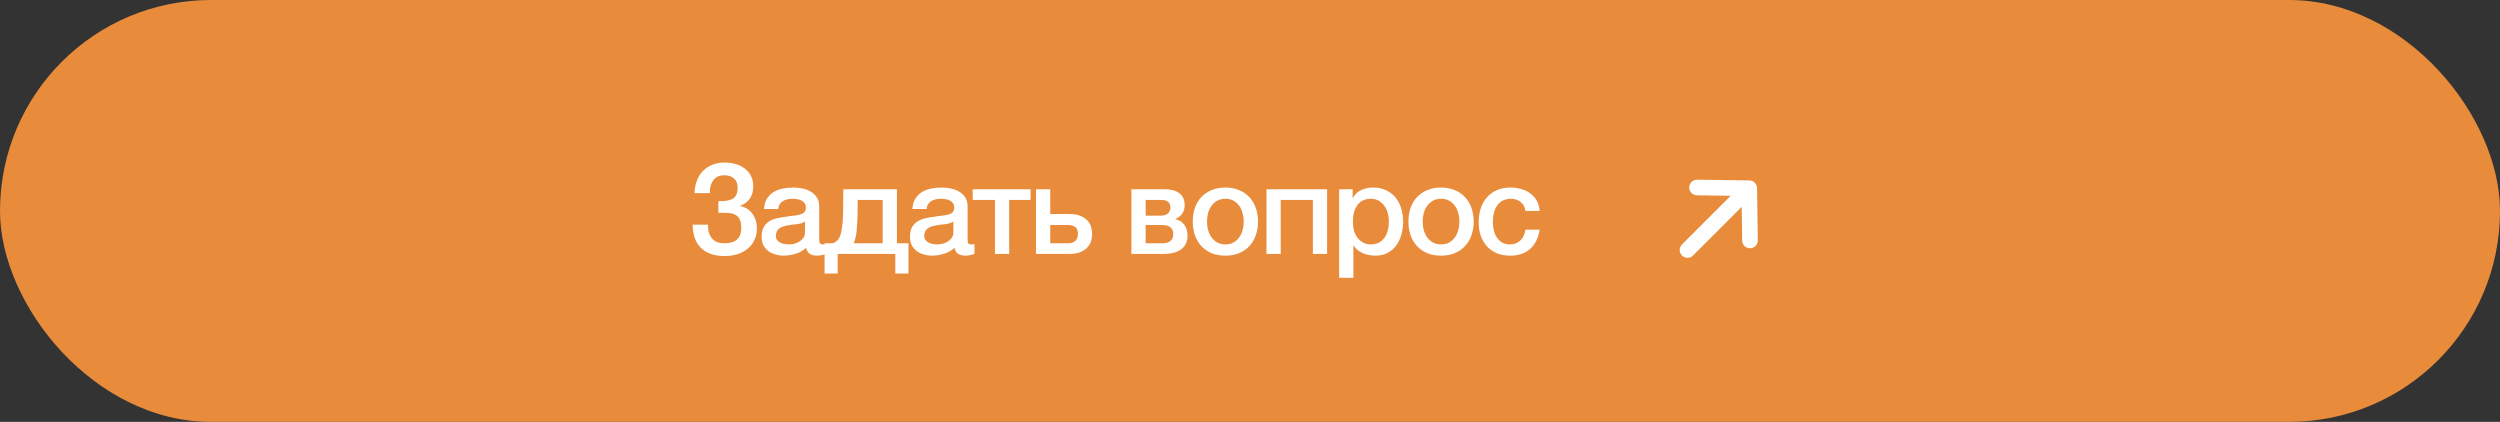
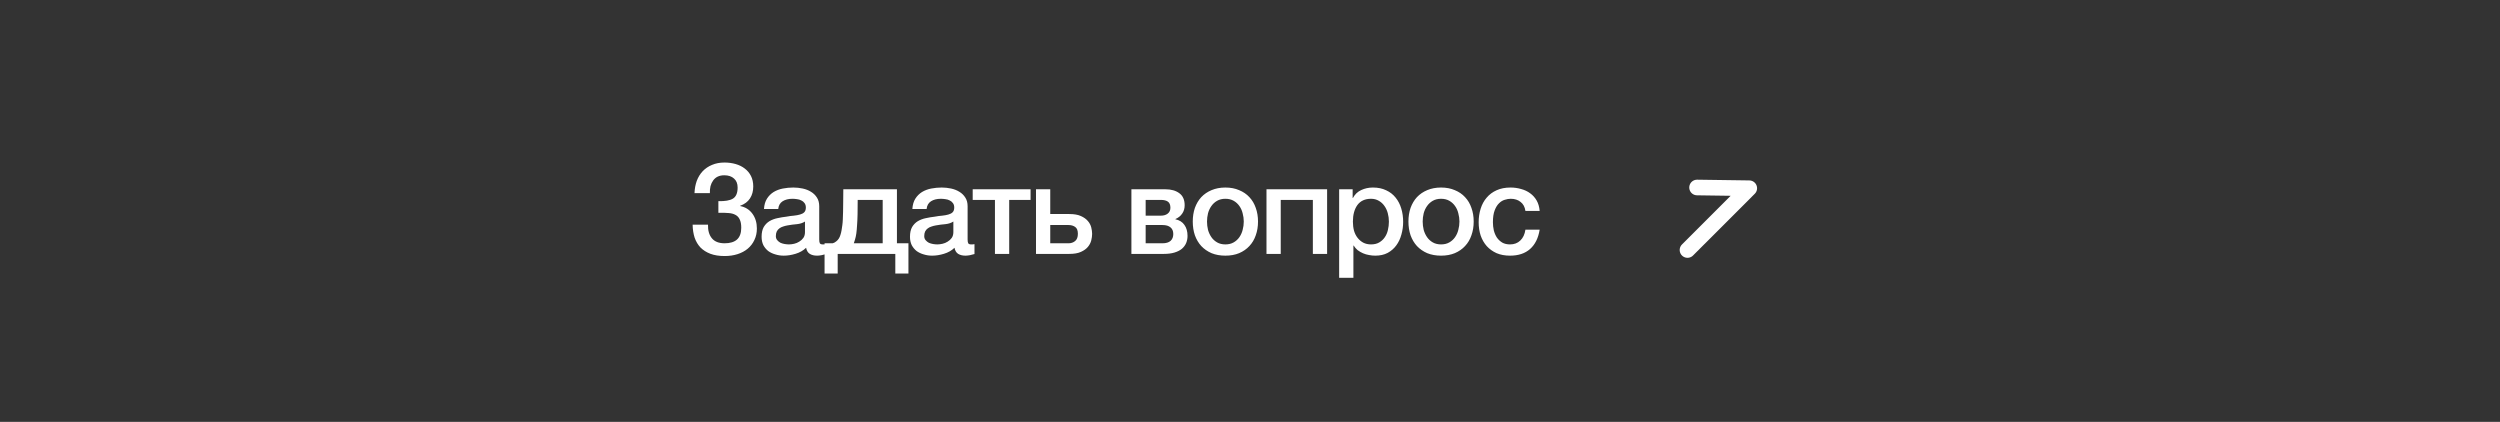
<svg xmlns="http://www.w3.org/2000/svg" width="320" height="54" viewBox="0 0 320 54" fill="none">
  <rect x="0" y="0" width="320" height="54" fill="#333333" stroke="none" />
-   <rect width="320" height="54" rx="27" fill="#E88B3B" />
  <path d="M91.952 25.748C92.795 25.769 93.413 25.663 93.808 25.428C94.213 25.183 94.416 24.708 94.416 24.004C94.416 23.503 94.261 23.119 93.952 22.852C93.653 22.575 93.237 22.436 92.704 22.436C92.384 22.436 92.101 22.495 91.856 22.612C91.621 22.729 91.429 22.895 91.28 23.108C91.131 23.311 91.019 23.551 90.944 23.828C90.88 24.105 90.853 24.404 90.864 24.724H88.896C88.917 24.159 89.013 23.636 89.184 23.156C89.365 22.676 89.616 22.265 89.936 21.924C90.267 21.572 90.667 21.3 91.136 21.108C91.605 20.905 92.139 20.804 92.736 20.804C93.237 20.804 93.712 20.868 94.16 20.996C94.608 21.124 94.997 21.316 95.328 21.572C95.669 21.828 95.936 22.148 96.128 22.532C96.32 22.916 96.416 23.364 96.416 23.876C96.416 24.463 96.277 24.969 96 25.396C95.723 25.823 95.301 26.137 94.736 26.34V26.372C95.397 26.5 95.92 26.825 96.304 27.348C96.688 27.871 96.88 28.505 96.88 29.252C96.88 29.796 96.773 30.287 96.56 30.724C96.357 31.161 96.069 31.535 95.696 31.844C95.333 32.143 94.901 32.372 94.4 32.532C93.899 32.692 93.349 32.772 92.752 32.772C92.048 32.772 91.44 32.676 90.928 32.484C90.427 32.292 90.005 32.025 89.664 31.684C89.333 31.332 89.083 30.911 88.912 30.42C88.752 29.919 88.667 29.364 88.656 28.756H90.624C90.603 29.492 90.768 30.073 91.12 30.5C91.472 30.927 92.016 31.14 92.752 31.14C93.445 31.14 93.973 30.98 94.336 30.66C94.699 30.329 94.88 29.828 94.88 29.156C94.88 28.708 94.816 28.356 94.688 28.1C94.571 27.833 94.389 27.636 94.144 27.508C93.899 27.369 93.595 27.289 93.232 27.268C92.869 27.236 92.443 27.225 91.952 27.236V25.748ZM104.861 30.66C104.861 30.884 104.888 31.044 104.941 31.14C105.005 31.236 105.122 31.284 105.293 31.284H105.485C105.56 31.284 105.645 31.273 105.741 31.252V32.516C105.677 32.537 105.592 32.559 105.485 32.58C105.389 32.612 105.288 32.639 105.181 32.66C105.074 32.681 104.968 32.697 104.861 32.708C104.754 32.719 104.664 32.724 104.589 32.724C104.216 32.724 103.906 32.649 103.661 32.5C103.416 32.351 103.256 32.089 103.181 31.716C102.818 32.068 102.37 32.324 101.837 32.484C101.314 32.644 100.808 32.724 100.317 32.724C99.944 32.724 99.587 32.671 99.245 32.564C98.904 32.468 98.6 32.324 98.333 32.132C98.077 31.929 97.869 31.679 97.709 31.38C97.56 31.071 97.485 30.713 97.485 30.308C97.485 29.796 97.576 29.38 97.757 29.06C97.949 28.74 98.195 28.489 98.493 28.308C98.802 28.127 99.144 27.999 99.517 27.924C99.901 27.839 100.285 27.775 100.669 27.732C101 27.668 101.314 27.625 101.613 27.604C101.912 27.572 102.173 27.524 102.397 27.46C102.632 27.396 102.813 27.3 102.941 27.172C103.08 27.033 103.149 26.831 103.149 26.564C103.149 26.329 103.09 26.137 102.973 25.988C102.866 25.839 102.728 25.727 102.557 25.652C102.397 25.567 102.216 25.513 102.013 25.492C101.81 25.46 101.618 25.444 101.437 25.444C100.925 25.444 100.504 25.551 100.173 25.764C99.843 25.977 99.656 26.308 99.613 26.756H97.789C97.821 26.223 97.949 25.78 98.173 25.428C98.397 25.076 98.68 24.793 99.021 24.58C99.373 24.367 99.768 24.217 100.205 24.132C100.642 24.047 101.09 24.004 101.549 24.004C101.954 24.004 102.354 24.047 102.749 24.132C103.144 24.217 103.496 24.356 103.805 24.548C104.125 24.74 104.381 24.991 104.573 25.3C104.765 25.599 104.861 25.967 104.861 26.404V30.66ZM103.037 28.356C102.76 28.537 102.418 28.649 102.013 28.692C101.608 28.724 101.202 28.777 100.797 28.852C100.605 28.884 100.418 28.932 100.237 28.996C100.056 29.049 99.896 29.129 99.757 29.236C99.618 29.332 99.507 29.465 99.421 29.636C99.347 29.796 99.309 29.993 99.309 30.228C99.309 30.431 99.368 30.601 99.485 30.74C99.603 30.879 99.741 30.991 99.901 31.076C100.072 31.151 100.253 31.204 100.445 31.236C100.648 31.268 100.829 31.284 100.989 31.284C101.192 31.284 101.41 31.257 101.645 31.204C101.88 31.151 102.098 31.06 102.301 30.932C102.514 30.804 102.69 30.644 102.829 30.452C102.968 30.249 103.037 30.004 103.037 29.716V28.356ZM107.224 35.012H105.544V31.14H106.584C106.744 31.097 106.893 31.017 107.032 30.9C107.288 30.708 107.469 30.431 107.576 30.068C107.64 29.865 107.688 29.668 107.72 29.476C107.762 29.273 107.794 29.06 107.816 28.836C107.848 28.612 107.869 28.361 107.88 28.084C107.89 27.807 107.901 27.487 107.912 27.124C107.922 26.761 107.928 26.351 107.928 25.892C107.938 25.423 107.944 24.868 107.944 24.228H114.808V31.14H116.28V35.012H114.6V32.5H107.224V35.012ZM112.984 25.588H109.784C109.784 26.281 109.778 26.895 109.768 27.428C109.757 27.951 109.736 28.415 109.704 28.82C109.682 29.225 109.65 29.583 109.608 29.892C109.565 30.191 109.506 30.457 109.432 30.692C109.389 30.852 109.341 31.001 109.288 31.14H112.984V25.588ZM123.854 30.66C123.854 30.884 123.881 31.044 123.934 31.14C123.998 31.236 124.116 31.284 124.286 31.284H124.478C124.553 31.284 124.638 31.273 124.734 31.252V32.516C124.67 32.537 124.585 32.559 124.478 32.58C124.382 32.612 124.281 32.639 124.174 32.66C124.068 32.681 123.961 32.697 123.854 32.708C123.748 32.719 123.657 32.724 123.582 32.724C123.209 32.724 122.9 32.649 122.654 32.5C122.409 32.351 122.249 32.089 122.174 31.716C121.812 32.068 121.364 32.324 120.83 32.484C120.308 32.644 119.801 32.724 119.31 32.724C118.937 32.724 118.58 32.671 118.238 32.564C117.897 32.468 117.593 32.324 117.326 32.132C117.07 31.929 116.862 31.679 116.702 31.38C116.553 31.071 116.478 30.713 116.478 30.308C116.478 29.796 116.569 29.38 116.75 29.06C116.942 28.74 117.188 28.489 117.486 28.308C117.796 28.127 118.137 27.999 118.51 27.924C118.894 27.839 119.278 27.775 119.662 27.732C119.993 27.668 120.308 27.625 120.606 27.604C120.905 27.572 121.166 27.524 121.39 27.46C121.625 27.396 121.806 27.3 121.934 27.172C122.073 27.033 122.142 26.831 122.142 26.564C122.142 26.329 122.084 26.137 121.966 25.988C121.86 25.839 121.721 25.727 121.55 25.652C121.39 25.567 121.209 25.513 121.006 25.492C120.804 25.46 120.612 25.444 120.43 25.444C119.918 25.444 119.497 25.551 119.166 25.764C118.836 25.977 118.649 26.308 118.606 26.756H116.782C116.814 26.223 116.942 25.78 117.166 25.428C117.39 25.076 117.673 24.793 118.014 24.58C118.366 24.367 118.761 24.217 119.198 24.132C119.636 24.047 120.084 24.004 120.542 24.004C120.948 24.004 121.348 24.047 121.742 24.132C122.137 24.217 122.489 24.356 122.798 24.548C123.118 24.74 123.374 24.991 123.566 25.3C123.758 25.599 123.854 25.967 123.854 26.404V30.66ZM122.03 28.356C121.753 28.537 121.412 28.649 121.006 28.692C120.601 28.724 120.196 28.777 119.79 28.852C119.598 28.884 119.412 28.932 119.23 28.996C119.049 29.049 118.889 29.129 118.75 29.236C118.612 29.332 118.5 29.465 118.414 29.636C118.34 29.796 118.302 29.993 118.302 30.228C118.302 30.431 118.361 30.601 118.478 30.74C118.596 30.879 118.734 30.991 118.894 31.076C119.065 31.151 119.246 31.204 119.438 31.236C119.641 31.268 119.822 31.284 119.982 31.284C120.185 31.284 120.404 31.257 120.638 31.204C120.873 31.151 121.092 31.06 121.294 30.932C121.508 30.804 121.684 30.644 121.822 30.452C121.961 30.249 122.03 30.004 122.03 29.716V28.356ZM131.913 25.588H129.177V32.5H127.353V25.588H124.505V24.228H131.913V25.588ZM134.432 31.14H136.784C137.104 31.14 137.381 31.044 137.616 30.852C137.851 30.66 137.968 30.351 137.968 29.924C137.968 29.497 137.851 29.204 137.616 29.044C137.381 28.884 137.104 28.804 136.784 28.804H134.432V31.14ZM132.608 24.228H134.432V27.396H136.864C137.483 27.396 137.979 27.481 138.352 27.652C138.736 27.823 139.035 28.036 139.248 28.292C139.461 28.537 139.605 28.809 139.68 29.108C139.755 29.407 139.792 29.684 139.792 29.94C139.792 30.196 139.755 30.473 139.68 30.772C139.605 31.071 139.461 31.348 139.248 31.604C139.035 31.86 138.736 32.073 138.352 32.244C137.979 32.415 137.483 32.5 136.864 32.5H132.608V24.228ZM146.644 27.604H148.596C148.948 27.604 149.236 27.519 149.46 27.348C149.695 27.167 149.812 26.916 149.812 26.596C149.812 26.223 149.705 25.961 149.492 25.812C149.289 25.663 148.991 25.588 148.596 25.588H146.644V27.604ZM144.82 24.228H149.172C149.919 24.228 150.516 24.399 150.964 24.74C151.412 25.071 151.636 25.583 151.636 26.276C151.636 26.692 151.529 27.049 151.316 27.348C151.113 27.647 150.825 27.876 150.452 28.036V28.068C150.964 28.175 151.348 28.415 151.604 28.788C151.871 29.161 152.004 29.631 152.004 30.196C152.004 30.516 151.945 30.82 151.828 31.108C151.711 31.385 151.529 31.631 151.284 31.844C151.039 32.047 150.724 32.207 150.34 32.324C149.956 32.441 149.497 32.5 148.964 32.5H144.82V24.228ZM146.644 31.14H148.804C149.252 31.14 149.593 31.039 149.828 30.836C150.063 30.623 150.18 30.329 150.18 29.956C150.18 29.583 150.063 29.3 149.828 29.108C149.593 28.905 149.252 28.804 148.804 28.804H146.644V31.14ZM156.85 32.724C156.188 32.724 155.596 32.617 155.074 32.404C154.562 32.18 154.124 31.876 153.762 31.492C153.41 31.108 153.138 30.649 152.946 30.116C152.764 29.583 152.674 28.996 152.674 28.356C152.674 27.727 152.764 27.145 152.946 26.612C153.138 26.079 153.41 25.62 153.762 25.236C154.124 24.852 154.562 24.553 155.074 24.34C155.596 24.116 156.188 24.004 156.85 24.004C157.511 24.004 158.098 24.116 158.61 24.34C159.132 24.553 159.57 24.852 159.922 25.236C160.284 25.62 160.556 26.079 160.738 26.612C160.93 27.145 161.026 27.727 161.026 28.356C161.026 28.996 160.93 29.583 160.738 30.116C160.556 30.649 160.284 31.108 159.922 31.492C159.57 31.876 159.132 32.18 158.61 32.404C158.098 32.617 157.511 32.724 156.85 32.724ZM156.85 31.284C157.255 31.284 157.607 31.199 157.906 31.028C158.204 30.857 158.45 30.633 158.642 30.356C158.834 30.079 158.972 29.769 159.058 29.428C159.154 29.076 159.202 28.719 159.202 28.356C159.202 28.004 159.154 27.652 159.058 27.3C158.972 26.948 158.834 26.639 158.642 26.372C158.45 26.095 158.204 25.871 157.906 25.7C157.607 25.529 157.255 25.444 156.85 25.444C156.444 25.444 156.092 25.529 155.794 25.7C155.495 25.871 155.25 26.095 155.058 26.372C154.866 26.639 154.722 26.948 154.626 27.3C154.54 27.652 154.498 28.004 154.498 28.356C154.498 28.719 154.54 29.076 154.626 29.428C154.722 29.769 154.866 30.079 155.058 30.356C155.25 30.633 155.495 30.857 155.794 31.028C156.092 31.199 156.444 31.284 156.85 31.284ZM162.11 24.228H169.87V32.5H168.046V25.588H163.934V32.5H162.11V24.228ZM171.411 24.228H173.139V25.348H173.171C173.427 24.868 173.784 24.527 174.243 24.324C174.702 24.111 175.198 24.004 175.731 24.004C176.382 24.004 176.947 24.121 177.427 24.356C177.918 24.58 178.323 24.895 178.643 25.3C178.963 25.695 179.203 26.159 179.363 26.692C179.523 27.225 179.603 27.796 179.603 28.404C179.603 28.959 179.528 29.497 179.379 30.02C179.24 30.543 179.022 31.007 178.723 31.412C178.435 31.807 178.067 32.127 177.619 32.372C177.171 32.607 176.643 32.724 176.035 32.724C175.768 32.724 175.502 32.697 175.235 32.644C174.968 32.601 174.712 32.527 174.467 32.42C174.222 32.313 173.992 32.18 173.779 32.02C173.576 31.849 173.406 31.652 173.267 31.428H173.235V35.556H171.411V24.228ZM177.779 28.372C177.779 27.999 177.731 27.636 177.635 27.284C177.539 26.932 177.395 26.623 177.203 26.356C177.011 26.079 176.771 25.86 176.483 25.7C176.195 25.529 175.864 25.444 175.491 25.444C174.723 25.444 174.142 25.711 173.747 26.244C173.363 26.777 173.171 27.487 173.171 28.372C173.171 28.788 173.219 29.177 173.315 29.54C173.422 29.892 173.576 30.196 173.779 30.452C173.982 30.708 174.222 30.911 174.499 31.06C174.787 31.209 175.118 31.284 175.491 31.284C175.907 31.284 176.259 31.199 176.547 31.028C176.835 30.857 177.07 30.639 177.251 30.372C177.443 30.095 177.576 29.785 177.651 29.444C177.736 29.092 177.779 28.735 177.779 28.372ZM184.456 32.724C183.795 32.724 183.203 32.617 182.68 32.404C182.168 32.18 181.731 31.876 181.368 31.492C181.016 31.108 180.744 30.649 180.552 30.116C180.371 29.583 180.28 28.996 180.28 28.356C180.28 27.727 180.371 27.145 180.552 26.612C180.744 26.079 181.016 25.62 181.368 25.236C181.731 24.852 182.168 24.553 182.68 24.34C183.203 24.116 183.795 24.004 184.456 24.004C185.118 24.004 185.704 24.116 186.216 24.34C186.739 24.553 187.176 24.852 187.528 25.236C187.891 25.62 188.163 26.079 188.344 26.612C188.536 27.145 188.632 27.727 188.632 28.356C188.632 28.996 188.536 29.583 188.344 30.116C188.163 30.649 187.891 31.108 187.528 31.492C187.176 31.876 186.739 32.18 186.216 32.404C185.704 32.617 185.118 32.724 184.456 32.724ZM184.456 31.284C184.862 31.284 185.214 31.199 185.512 31.028C185.811 30.857 186.056 30.633 186.248 30.356C186.44 30.079 186.579 29.769 186.664 29.428C186.76 29.076 186.808 28.719 186.808 28.356C186.808 28.004 186.76 27.652 186.664 27.3C186.579 26.948 186.44 26.639 186.248 26.372C186.056 26.095 185.811 25.871 185.512 25.7C185.214 25.529 184.862 25.444 184.456 25.444C184.051 25.444 183.699 25.529 183.4 25.7C183.102 25.871 182.856 26.095 182.664 26.372C182.472 26.639 182.328 26.948 182.232 27.3C182.147 27.652 182.104 28.004 182.104 28.356C182.104 28.719 182.147 29.076 182.232 29.428C182.328 29.769 182.472 30.079 182.664 30.356C182.856 30.633 183.102 30.857 183.4 31.028C183.699 31.199 184.051 31.284 184.456 31.284ZM195.253 26.996C195.178 26.484 194.97 26.1 194.629 25.844C194.298 25.577 193.877 25.444 193.365 25.444C193.13 25.444 192.879 25.487 192.613 25.572C192.346 25.647 192.101 25.796 191.877 26.02C191.653 26.233 191.466 26.537 191.317 26.932C191.167 27.316 191.093 27.823 191.093 28.452C191.093 28.793 191.13 29.135 191.205 29.476C191.29 29.817 191.418 30.121 191.589 30.388C191.77 30.655 191.999 30.873 192.277 31.044C192.554 31.204 192.89 31.284 193.285 31.284C193.818 31.284 194.255 31.119 194.597 30.788C194.949 30.457 195.167 29.993 195.253 29.396H197.077C196.906 30.473 196.495 31.3 195.845 31.876C195.205 32.441 194.351 32.724 193.285 32.724C192.634 32.724 192.058 32.617 191.557 32.404C191.066 32.18 190.65 31.881 190.309 31.508C189.967 31.124 189.706 30.671 189.525 30.148C189.354 29.625 189.269 29.06 189.269 28.452C189.269 27.833 189.354 27.252 189.525 26.708C189.695 26.164 189.951 25.695 190.293 25.3C190.634 24.895 191.055 24.58 191.557 24.356C192.069 24.121 192.666 24.004 193.349 24.004C193.829 24.004 194.282 24.068 194.709 24.196C195.146 24.313 195.53 24.495 195.861 24.74C196.202 24.985 196.479 25.295 196.693 25.668C196.906 26.041 197.034 26.484 197.077 26.996H195.253Z" fill="white" />
-   <path d="M217.224 24L223.906 24.094M223.906 24.094L224 30.776M223.906 24.094L216 32" stroke="white" stroke-width="2" stroke-linecap="round" stroke-linejoin="round" />
+   <path d="M217.224 24L223.906 24.094M223.906 24.094M223.906 24.094L216 32" stroke="white" stroke-width="2" stroke-linecap="round" stroke-linejoin="round" />
</svg>